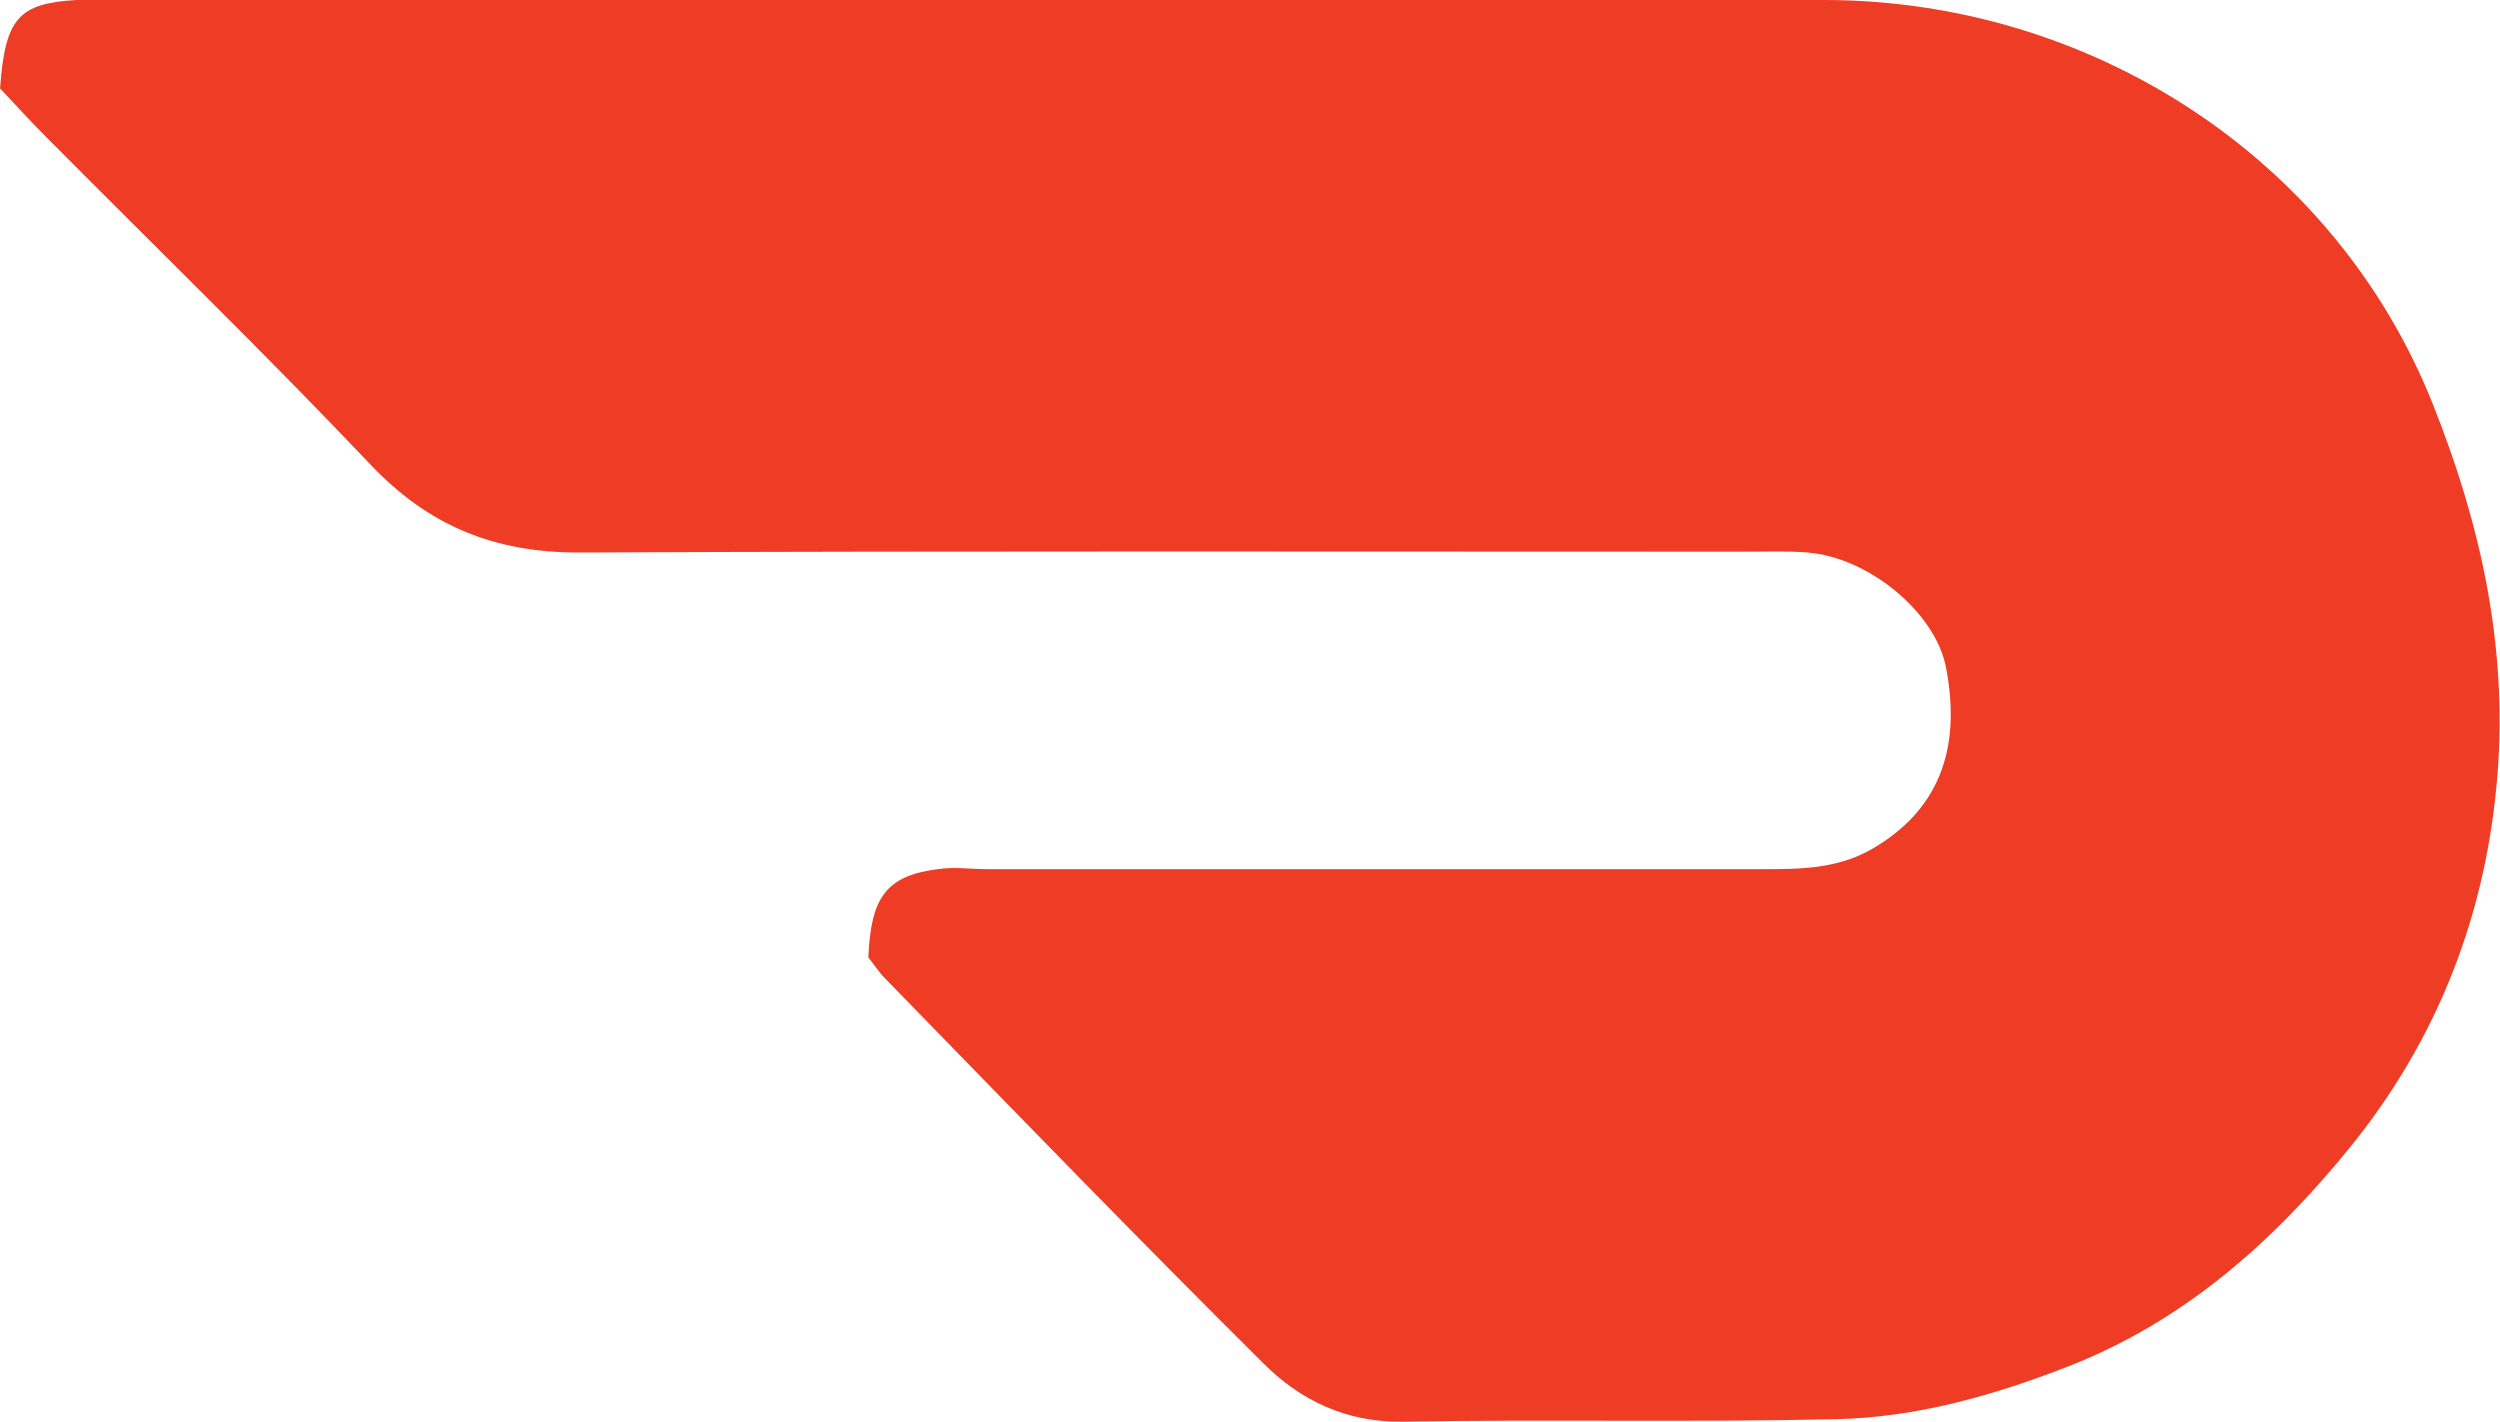
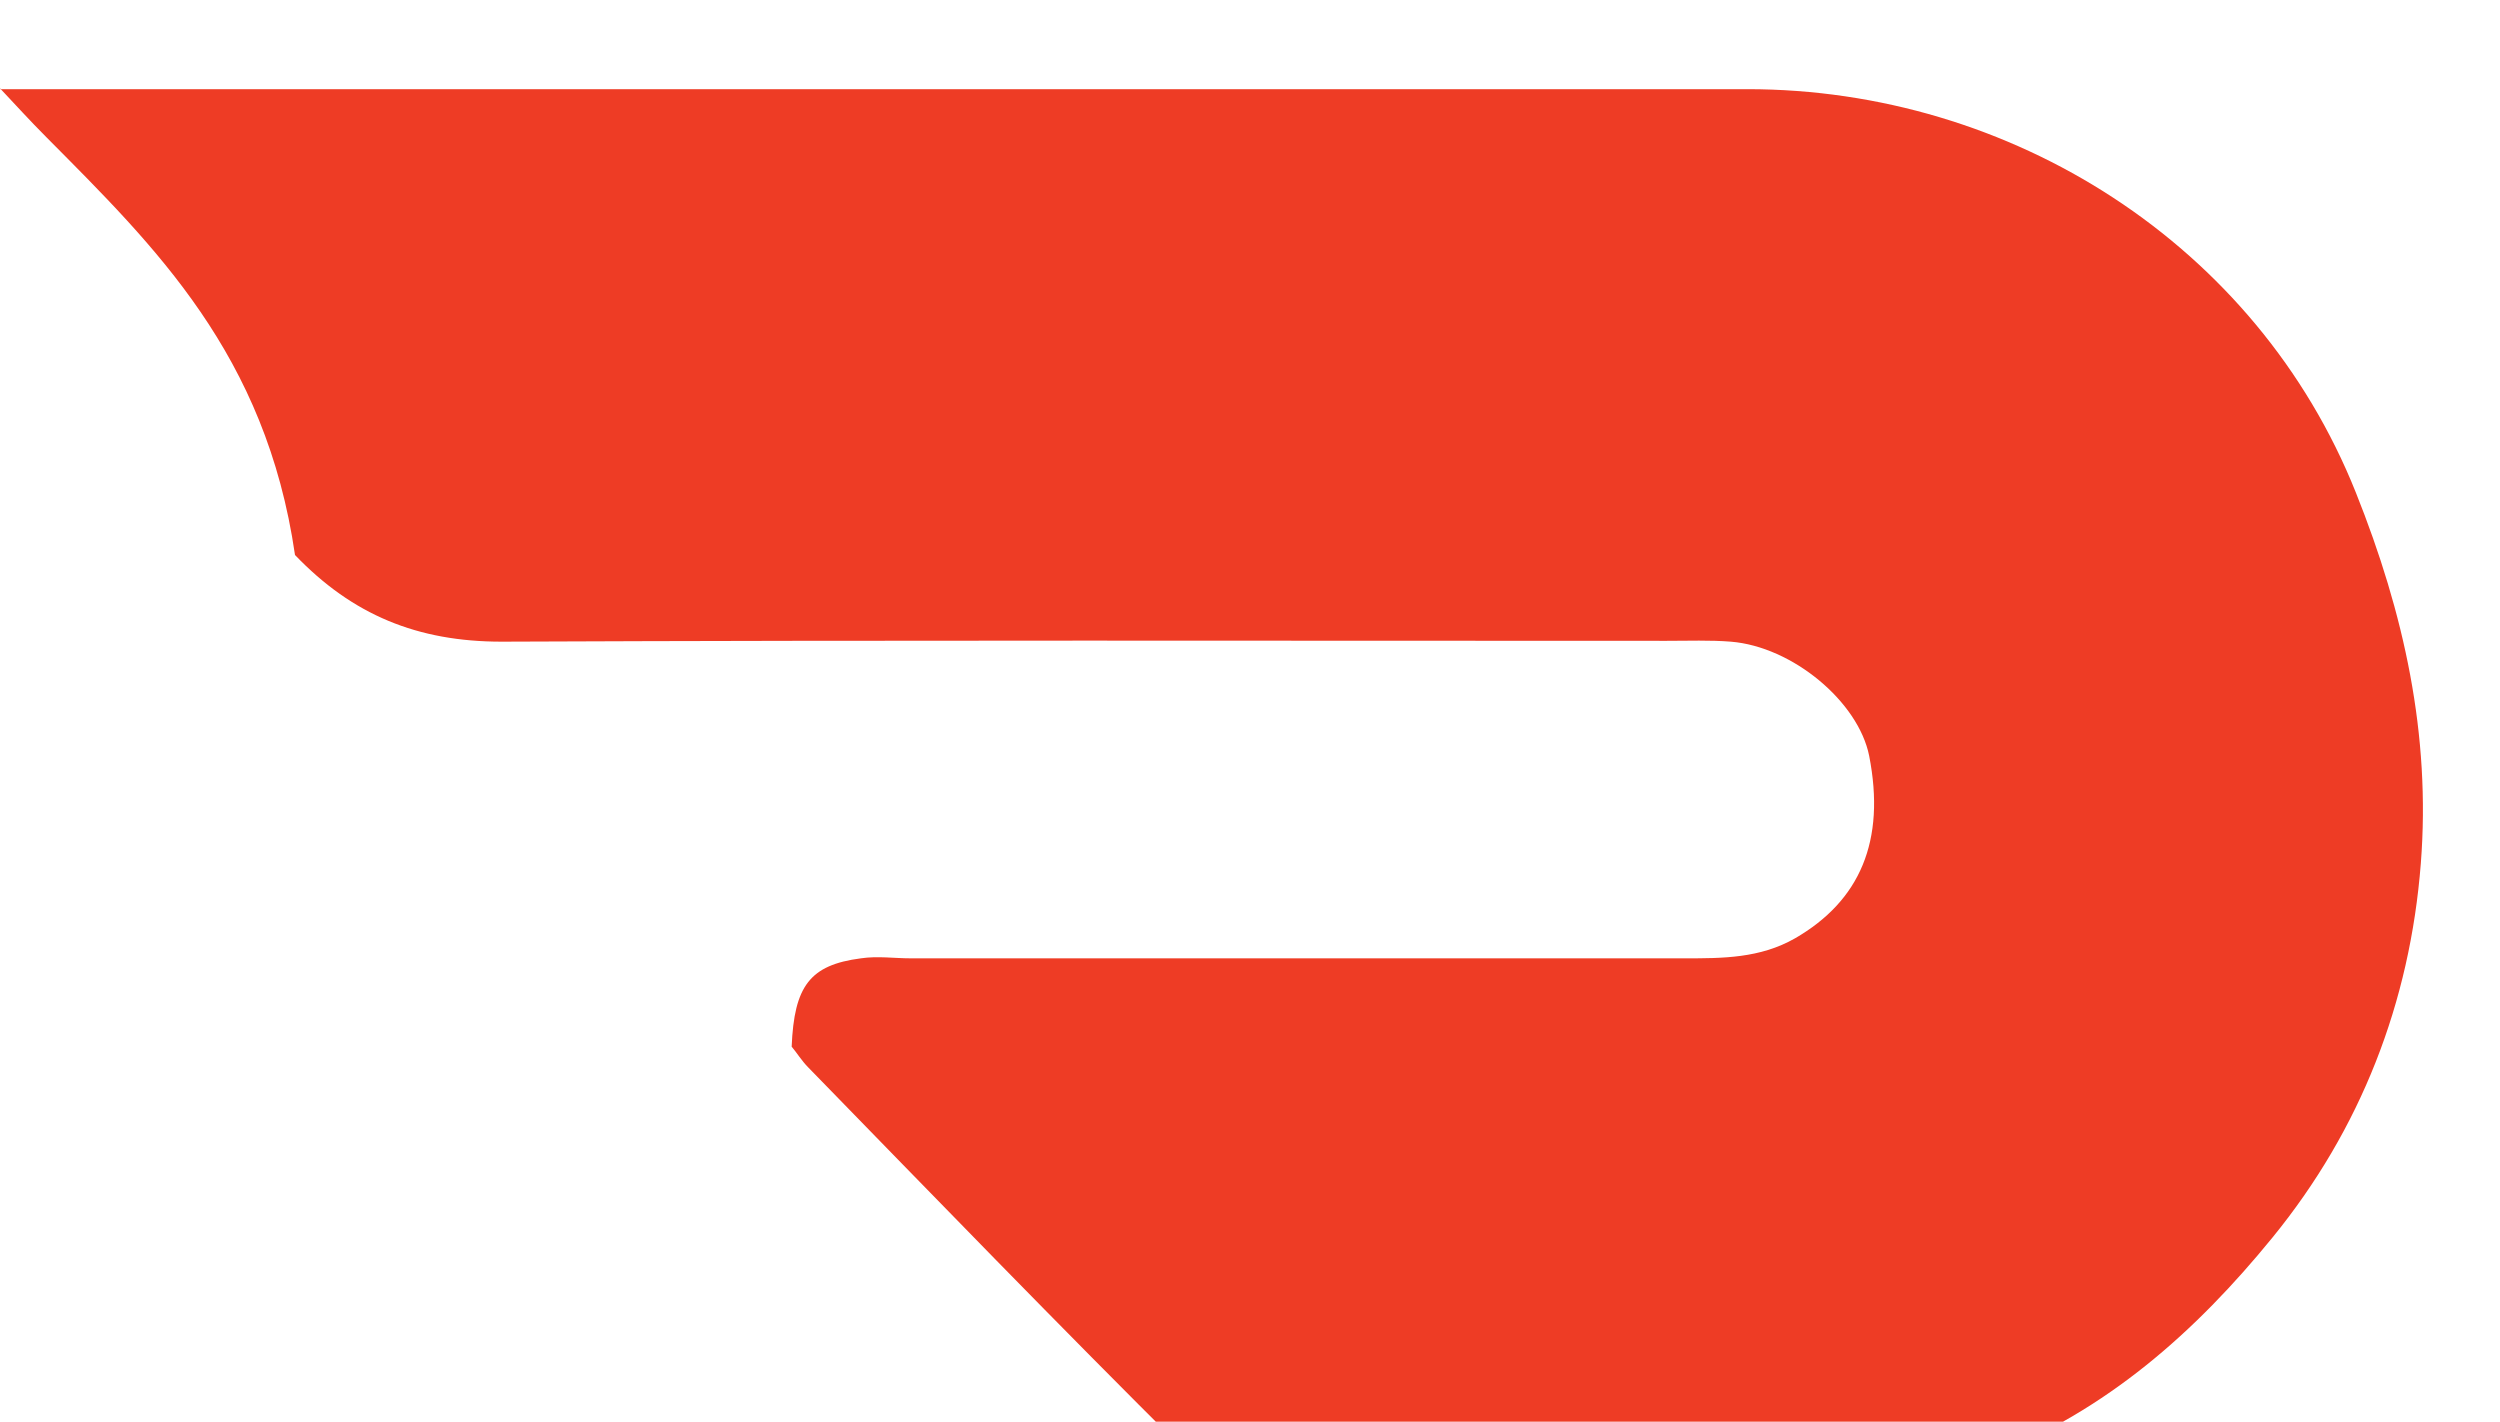
<svg xmlns="http://www.w3.org/2000/svg" id="a" width="30" height="17.06" viewBox="0 0 30 17.06">
-   <path d="m0,1.07C.06.22.22.04.92,0c.17,0,.34,0,.51,0,6.82,0,13.64,0,20.46,0,3.16,0,6.11,1.86,7.3,4.84.58,1.45.9,2.91.78,4.45-.13,1.67-.72,3.19-1.78,4.49-.92,1.13-1.99,2.08-3.38,2.62-.9.35-1.82.61-2.78.63-1.73.04-3.47,0-5.2.03-.68.01-1.23-.26-1.67-.7-1.53-1.52-3.03-3.07-4.54-4.62-.08-.08-.14-.18-.2-.25.03-.73.22-.98.83-1.06.2-.03.4,0,.6,0,3.1,0,6.19,0,9.29,0,.45,0,.9,0,1.32-.24.78-.45,1.09-1.17.89-2.19-.13-.65-.92-1.31-1.66-1.37-.25-.02-.51-.01-.77-.01-4.66,0-9.32-.01-13.98.01-1.01,0-1.79-.32-2.48-1.04C3.19,4.25,1.86,2.96.56,1.65c-.2-.2-.39-.41-.56-.59Z" fill="#ee3c25" />
+   <path d="m0,1.07c.17,0,.34,0,.51,0,6.82,0,13.64,0,20.46,0,3.16,0,6.11,1.86,7.3,4.84.58,1.45.9,2.91.78,4.45-.13,1.67-.72,3.19-1.78,4.49-.92,1.13-1.99,2.08-3.38,2.62-.9.35-1.82.61-2.78.63-1.73.04-3.47,0-5.2.03-.68.01-1.23-.26-1.67-.7-1.53-1.52-3.03-3.07-4.54-4.62-.08-.08-.14-.18-.2-.25.03-.73.22-.98.83-1.06.2-.03.4,0,.6,0,3.1,0,6.19,0,9.29,0,.45,0,.9,0,1.32-.24.78-.45,1.09-1.17.89-2.19-.13-.65-.92-1.31-1.66-1.37-.25-.02-.51-.01-.77-.01-4.66,0-9.32-.01-13.98.01-1.01,0-1.79-.32-2.48-1.04C3.19,4.25,1.86,2.96.56,1.65c-.2-.2-.39-.41-.56-.59Z" fill="#ee3c25" />
</svg>